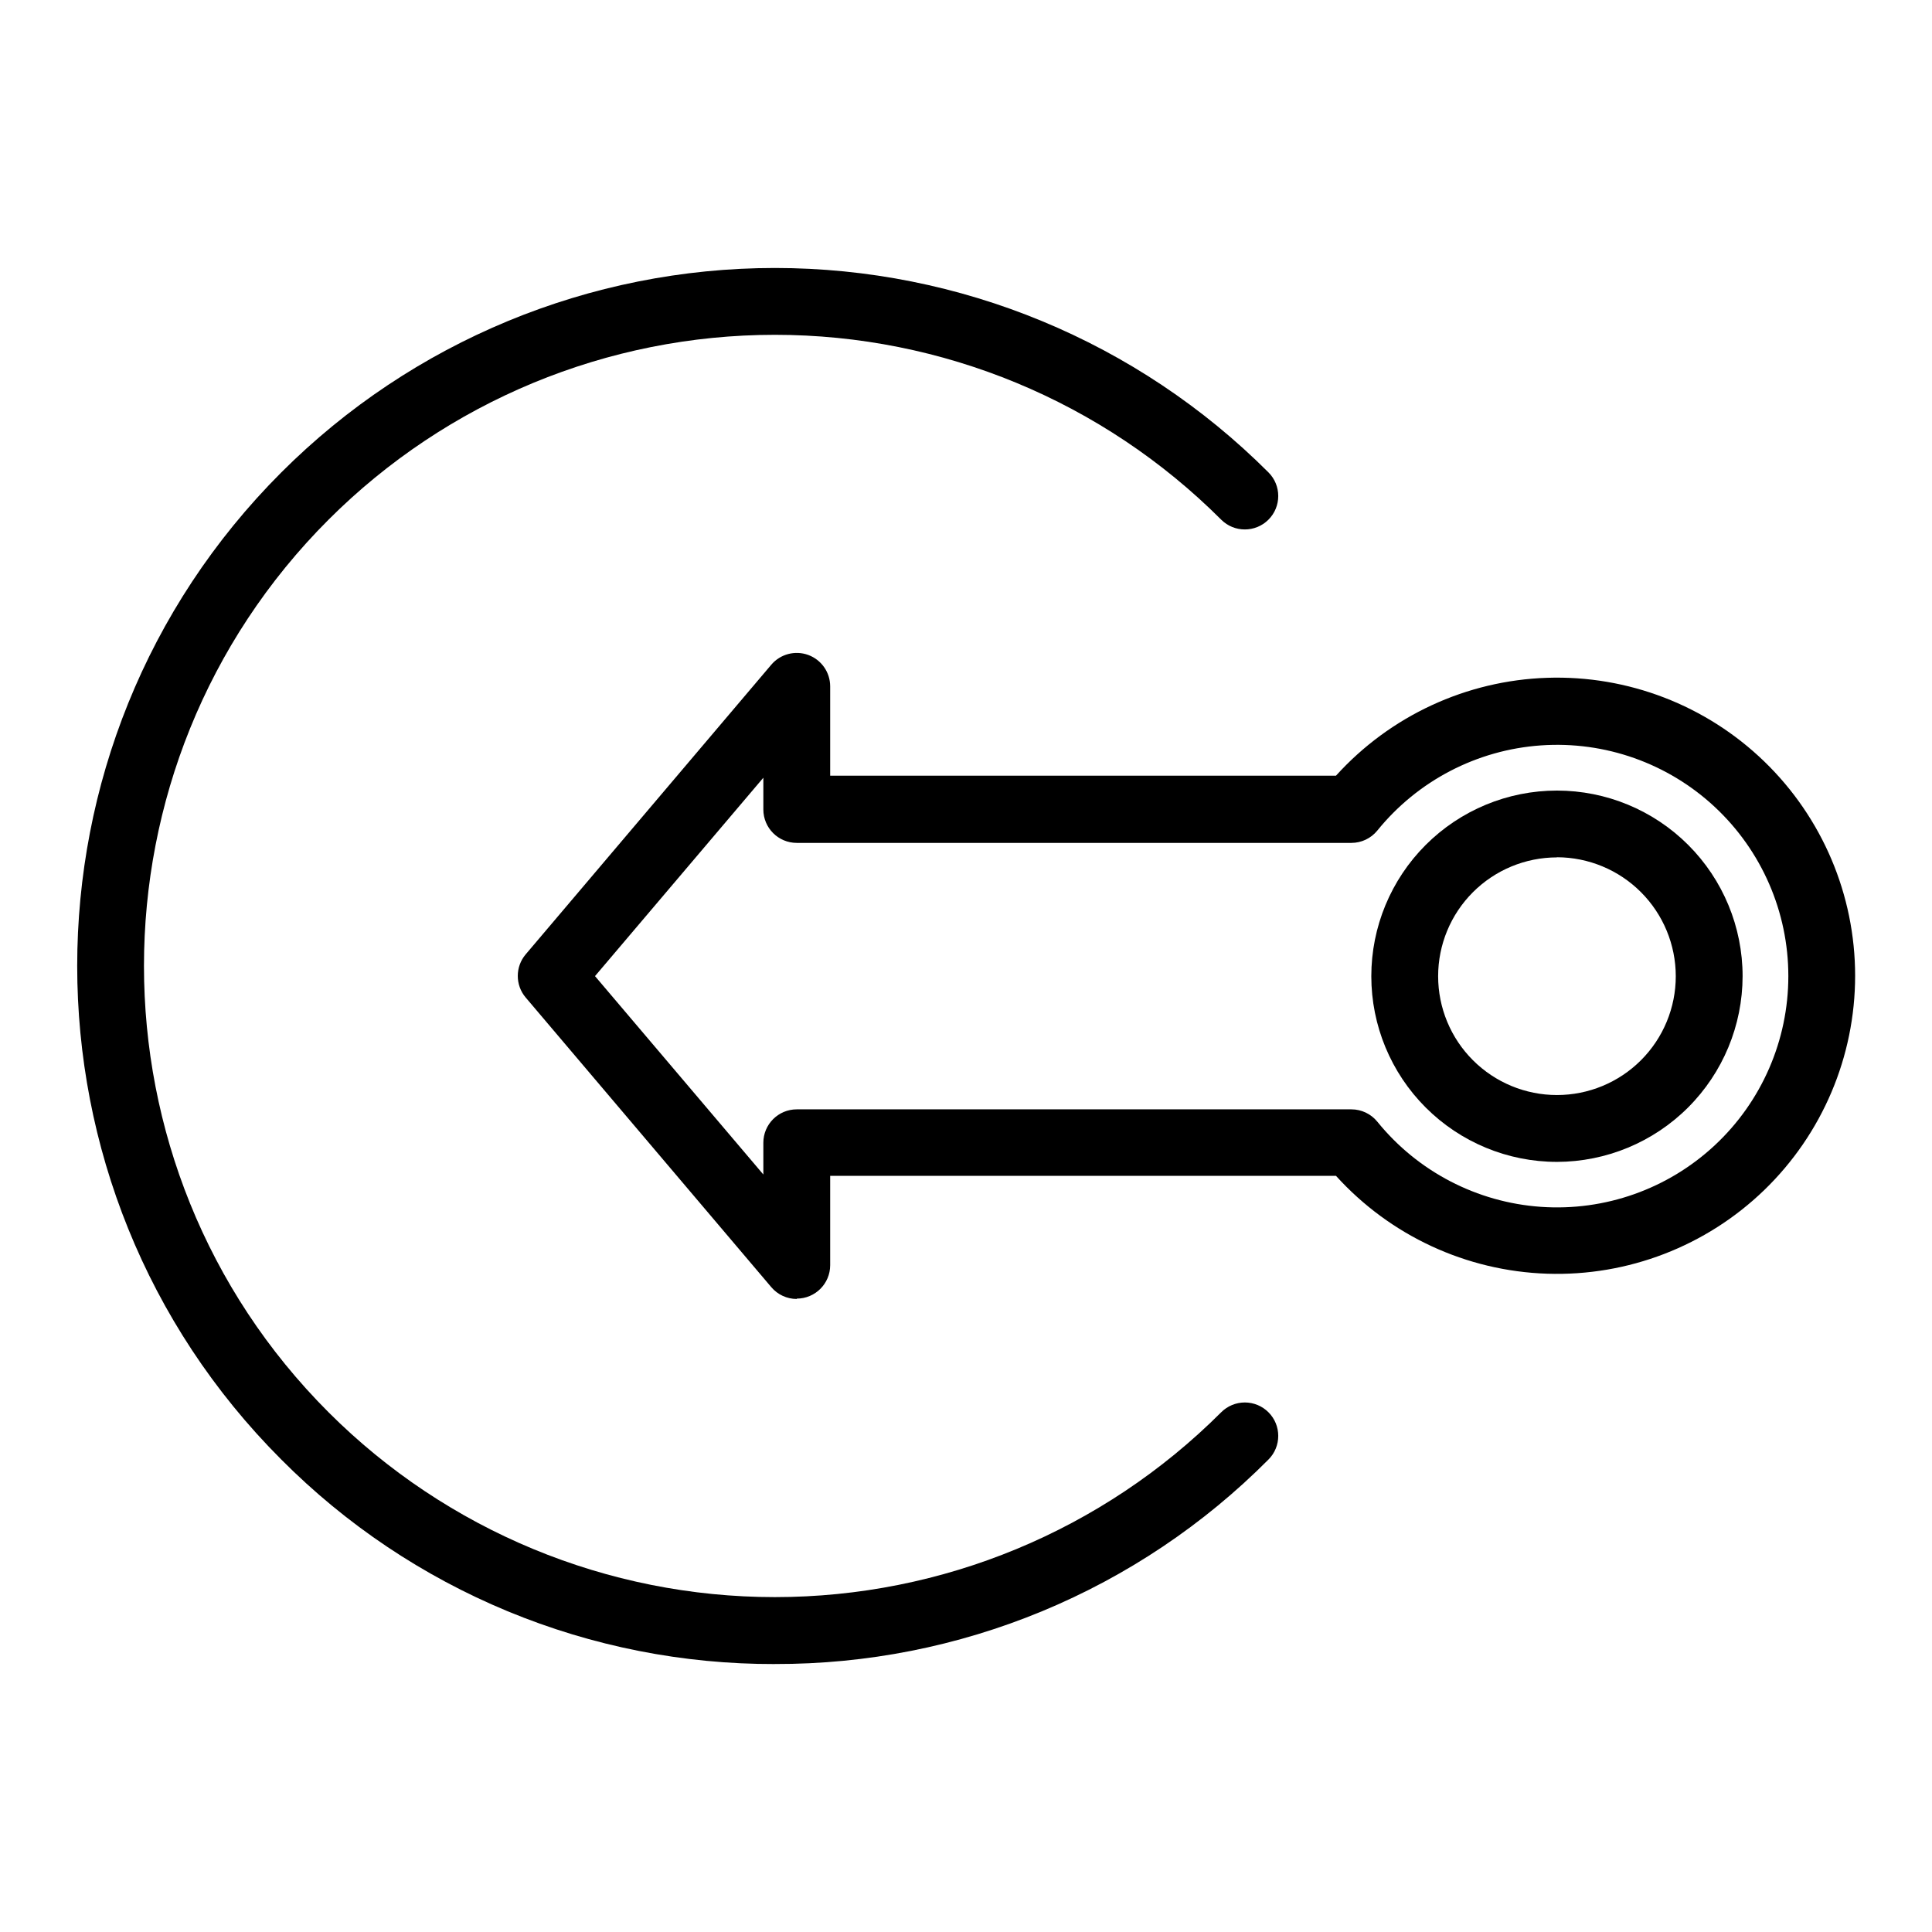
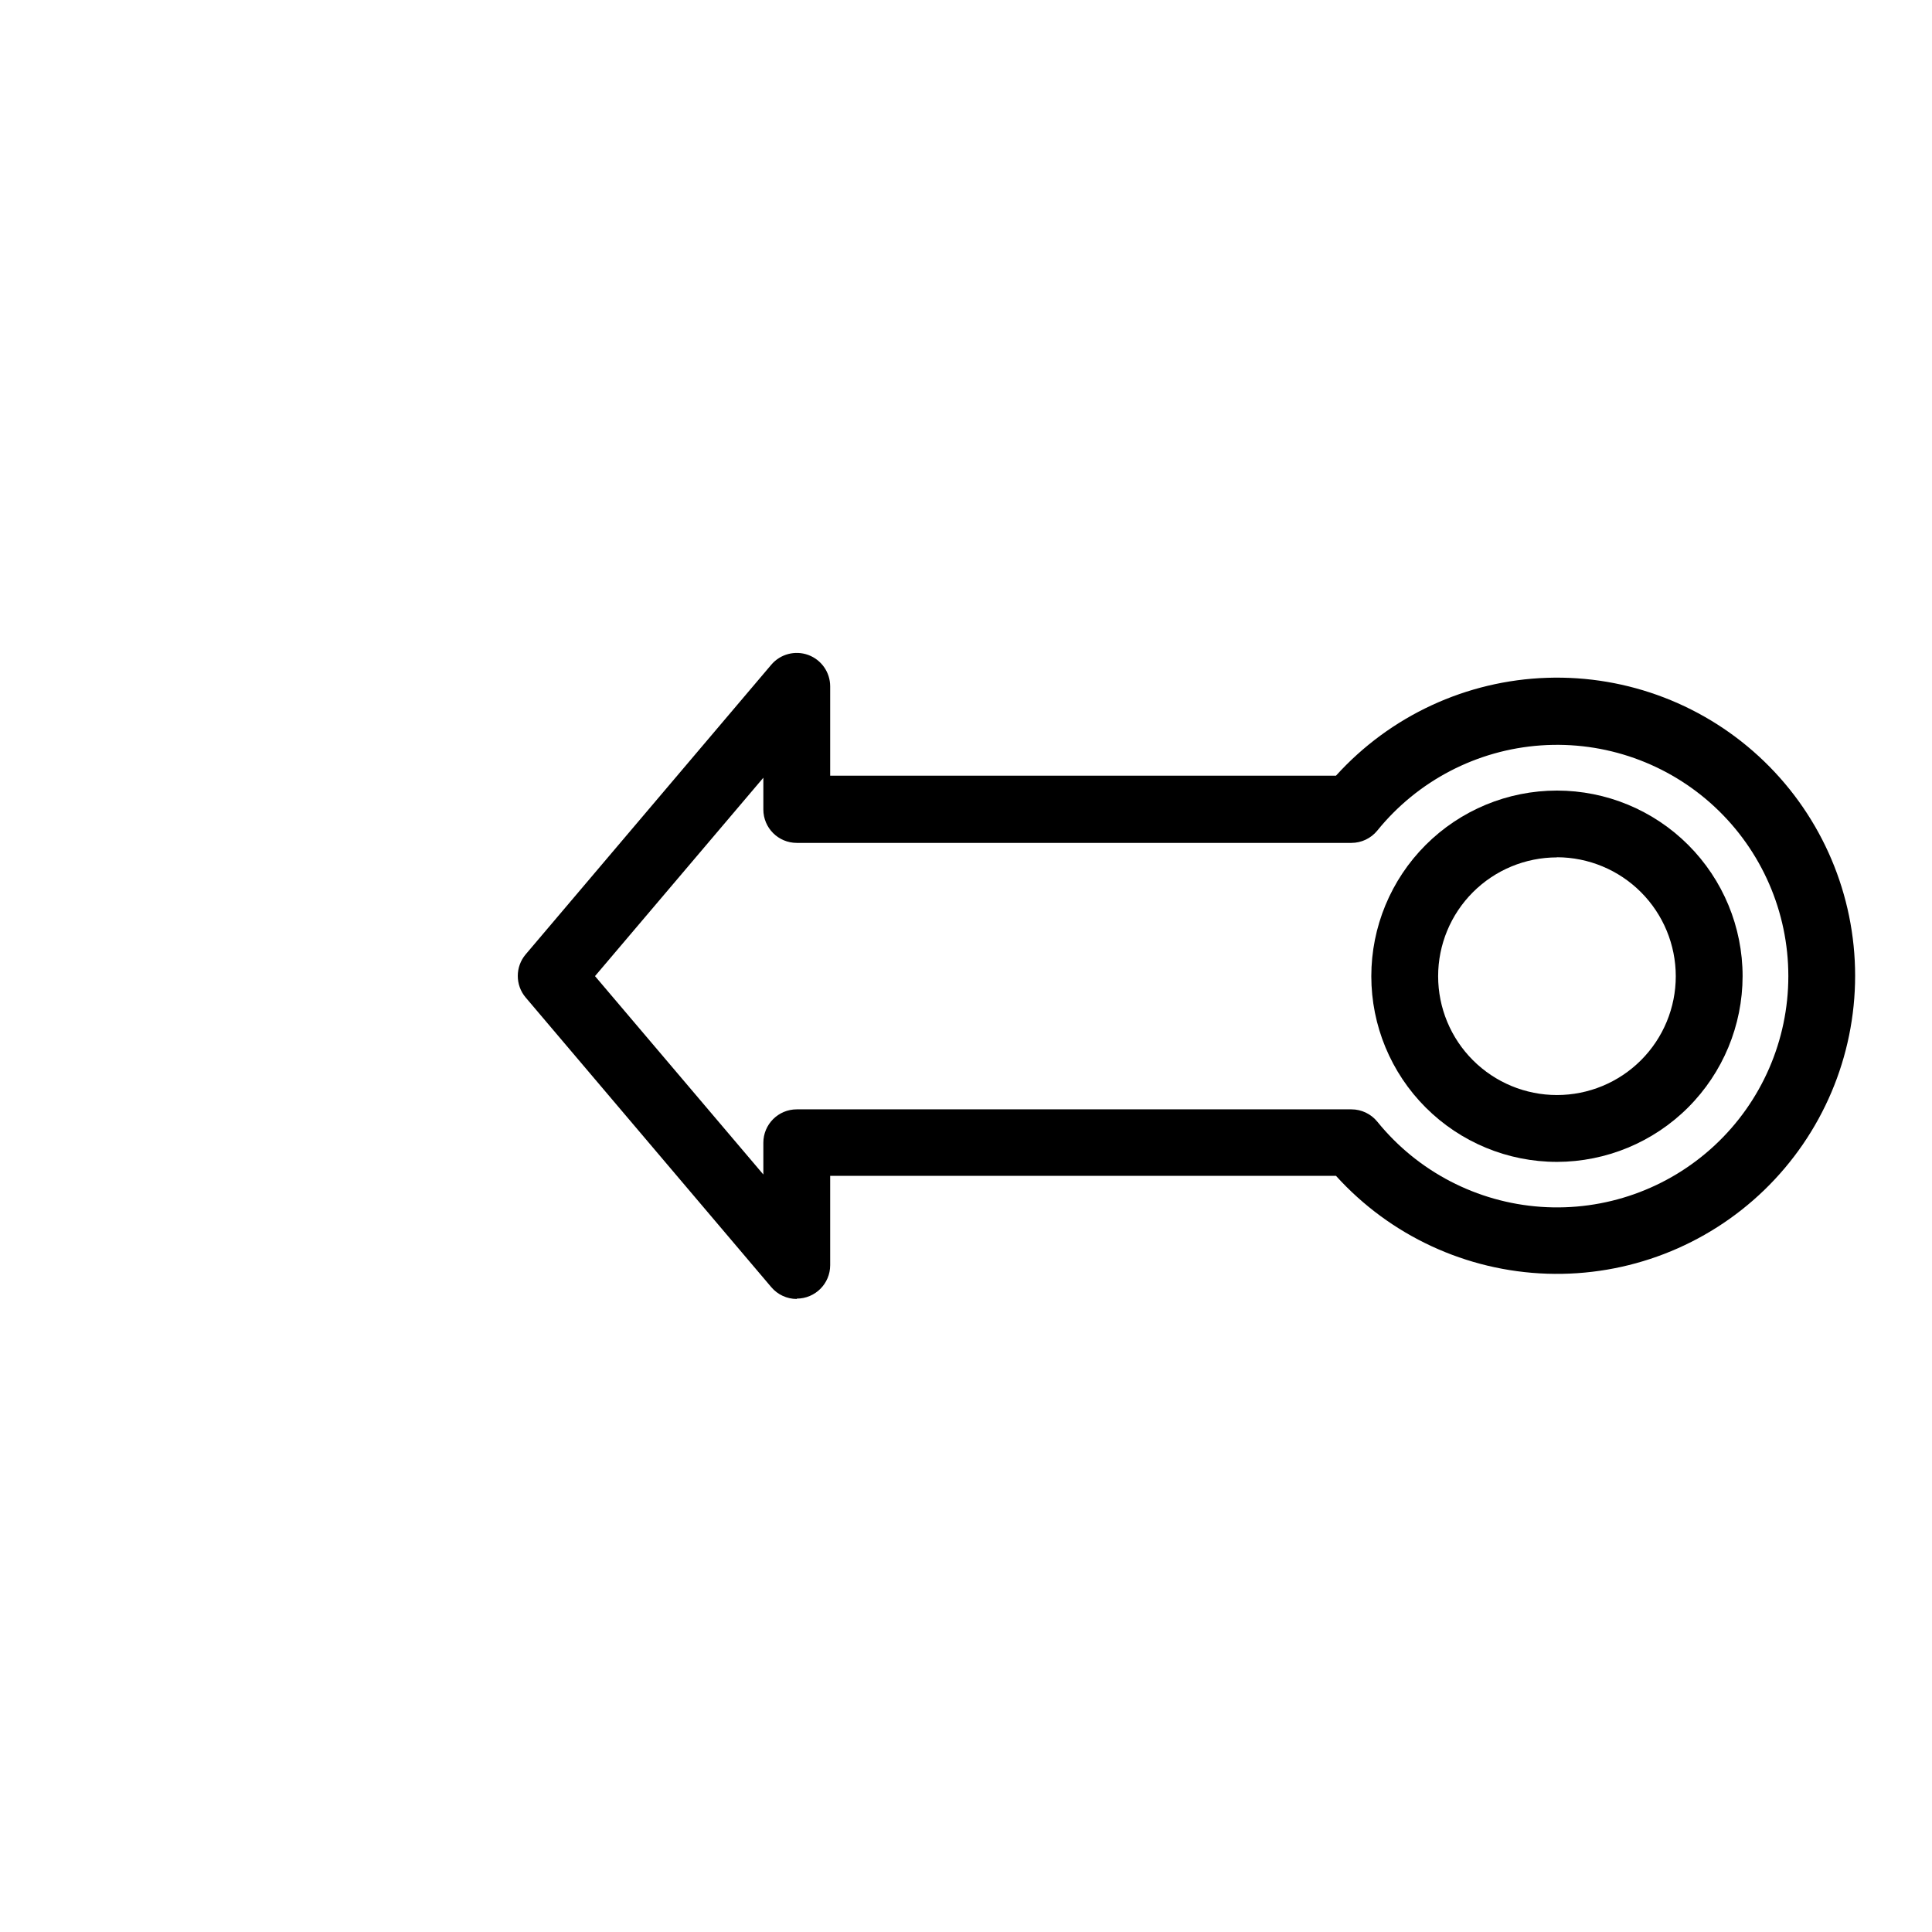
<svg xmlns="http://www.w3.org/2000/svg" fill="#000000" width="800px" height="800px" version="1.1" viewBox="144 144 512 512">
  <g>
    <path d="m556.61 451.91c-13.051 0-25.562-5.184-34.789-14.41-9.227-9.23-14.41-21.742-14.41-34.793 0-13.047 5.184-25.562 14.41-34.789 9.227-9.227 21.738-14.41 34.789-14.41 13.047 0 25.562 5.184 34.789 14.41 9.227 9.227 14.41 21.742 14.41 34.789-0.02 13.043-5.211 25.547-14.434 34.77s-21.723 14.41-34.766 14.434zm0-80.688v-0.004c-8.352 0-16.359 3.32-22.266 9.223-5.906 5.906-9.223 13.914-9.223 22.266s3.316 16.363 9.223 22.266c5.906 5.906 13.914 9.223 22.266 9.223 8.352 0 16.359-3.316 22.266-9.223 5.902-5.902 9.223-13.914 9.223-22.266-0.008-8.352-3.324-16.363-9.227-22.273-5.902-5.91-13.91-9.238-22.262-9.254z" />
    <path d="m355.15 488.24c-2.602 0-5.07-1.145-6.75-3.129l-65.082-76.754v0.004c-2.801-3.305-2.801-8.152 0-11.453l65.082-76.754c2.402-2.828 6.316-3.859 9.801-2.582 3.484 1.281 5.801 4.598 5.805 8.309v23.684l134.04 0.004c14.367-15.875 34.559-25.234 55.957-25.945 21.395-0.711 42.164 7.293 57.551 22.176 15.387 14.887 24.074 35.379 24.074 56.785 0 21.41-8.688 41.898-24.074 56.785-15.387 14.883-36.156 22.887-57.551 22.176-21.398-0.707-41.59-10.07-55.957-25.941h-134.04v23.684c0 4.891-3.965 8.855-8.855 8.855zm0-50.254 146.97 0.004c2.676-0.004 5.207 1.199 6.891 3.277 10.699 13.207 26.402 21.375 43.355 22.559 16.957 1.184 33.645-4.727 46.074-16.32 12.43-11.59 19.488-27.824 19.488-44.824 0-16.996-7.059-33.23-19.488-44.824s-29.117-17.504-46.074-16.32c-16.953 1.184-32.656 9.355-43.355 22.562-1.684 2.078-4.215 3.281-6.891 3.277h-146.97c-4.891 0-8.855-3.965-8.855-8.855v-8.414l-44.613 52.574 44.613 52.574v-8.414 0.004c0-4.891 3.965-8.855 8.855-8.855z" />
-     <path d="m349.36 584.99c-24.305 0.062-48.379-4.691-70.832-13.992s-42.836-22.965-59.973-40.199c-72.129-72.129-72.129-189.48 0-261.61 34.691-34.688 81.742-54.172 130.8-54.172 49.059 0 96.109 19.484 130.8 54.172 3.457 3.457 3.457 9.066 0 12.527-3.461 3.457-9.066 3.457-12.527 0-31.371-31.367-73.914-48.988-118.28-48.988-44.359 0-86.906 17.621-118.28 48.988-65.219 65.219-65.219 171.34 0 236.55 31.371 31.363 73.918 48.984 118.28 48.984 44.363 0 86.906-17.621 118.28-48.984 1.66-1.664 3.914-2.598 6.262-2.598 2.352 0 4.606 0.934 6.266 2.598 3.457 3.457 3.457 9.066 0 12.523-17.137 17.234-37.52 30.895-59.969 40.195-22.453 9.301-46.523 14.059-70.824 13.996z" />
  </g>
</svg>